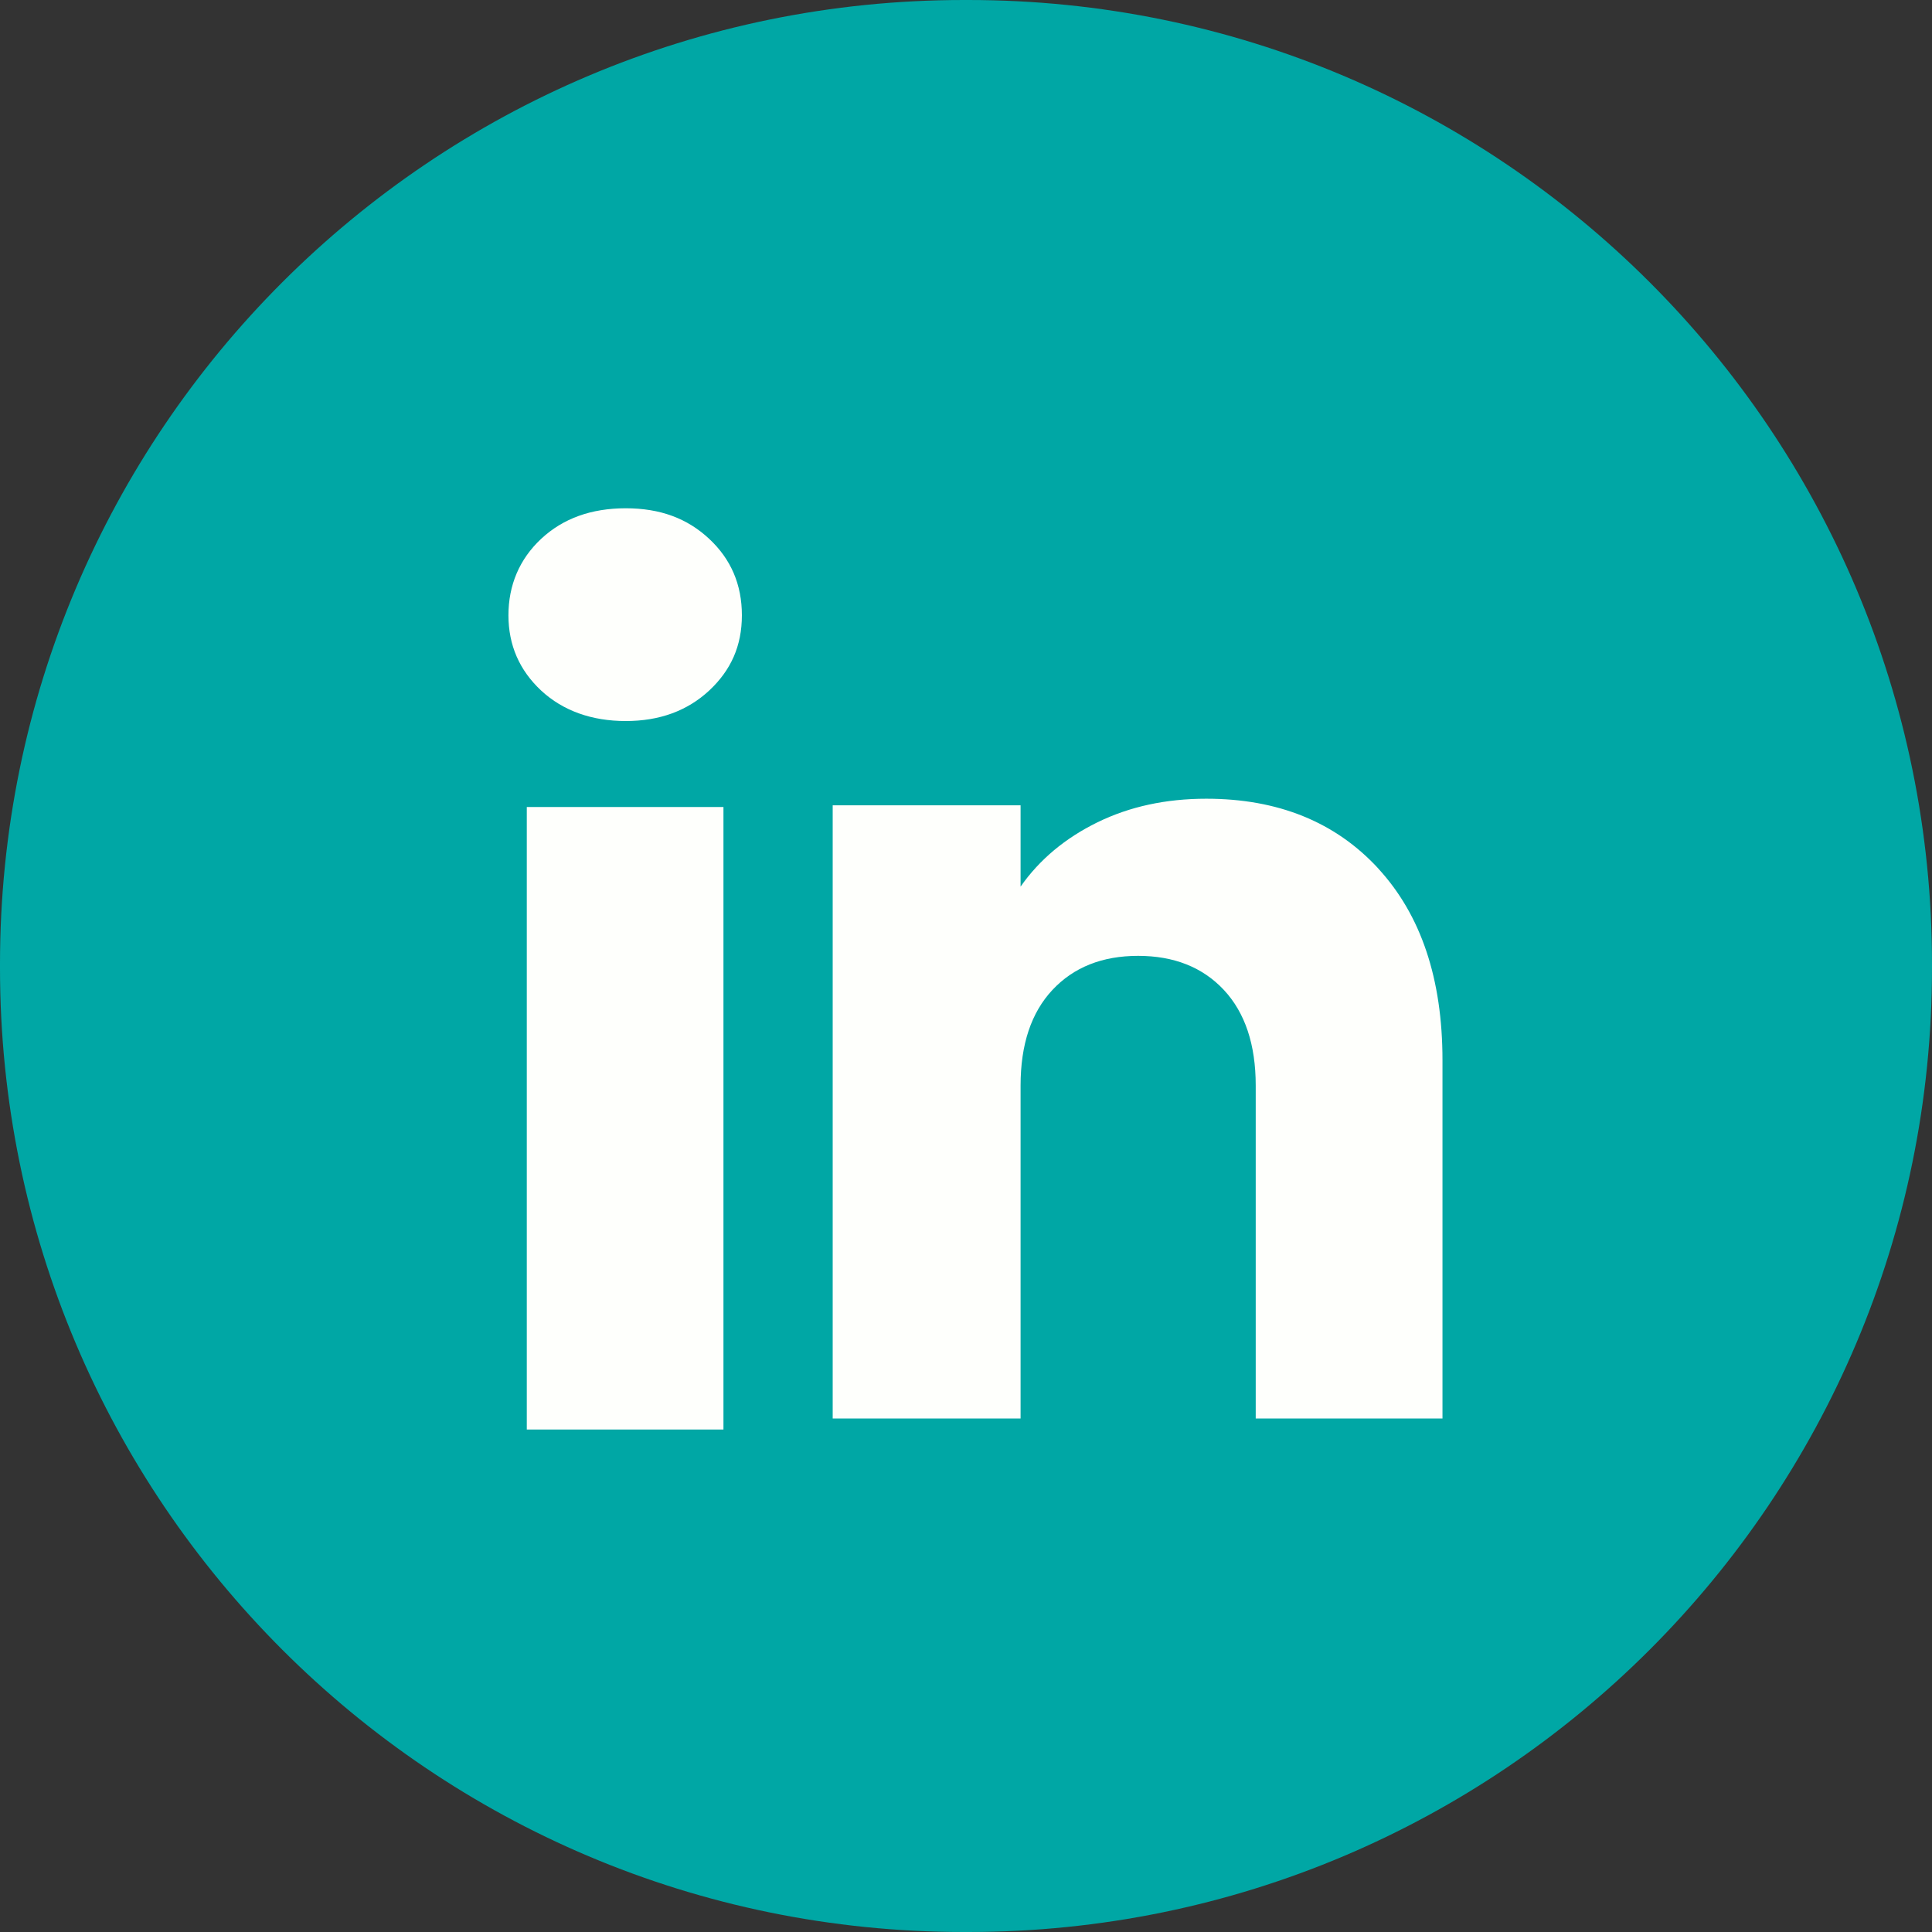
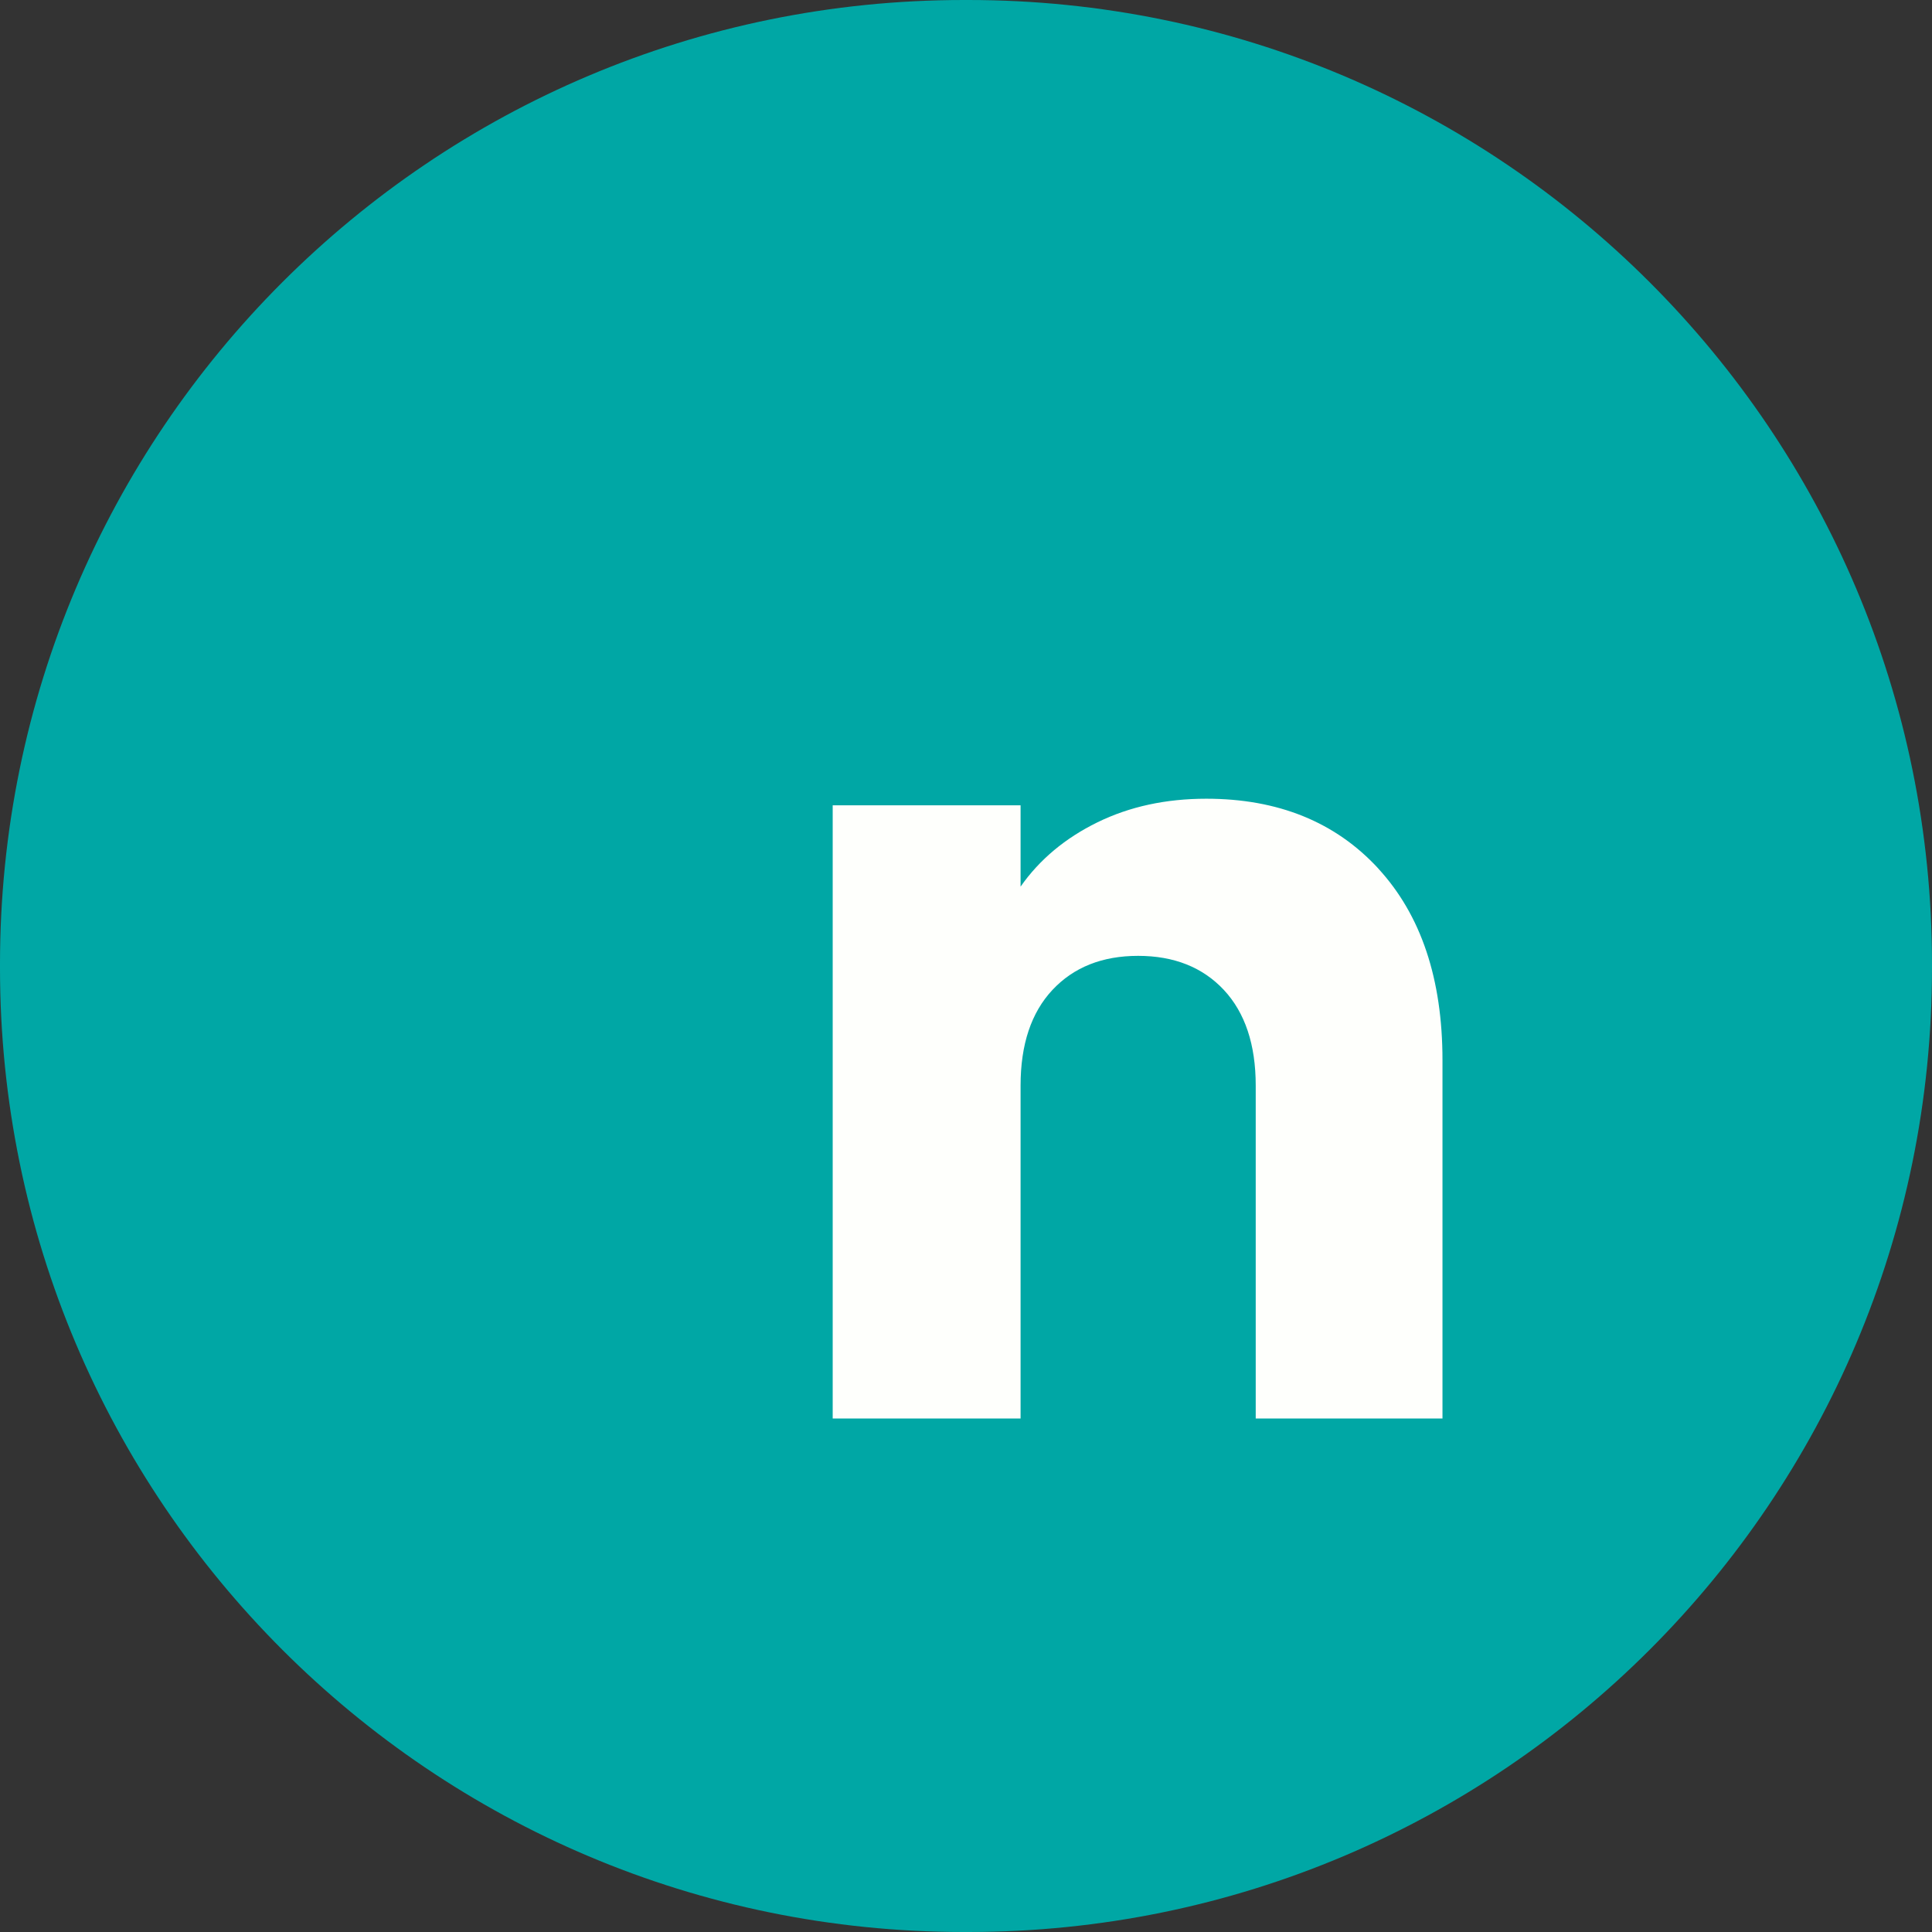
<svg xmlns="http://www.w3.org/2000/svg" width="24" height="24" viewBox="0 0 24 24" fill="none">
  <rect x="0" y="0" width="24" height="24" fill="#333333" stroke="none" />
  <path d="M12.027 0L11.973 0C5.36 0 0 5.36 0 11.973L0 12.027C0 18.64 5.36 24 11.973 24H12.027C18.64 24 24 18.64 24 12.027V11.973C24 5.36 18.64 0 12.027 0Z" fill="#00A7A5" />
-   <path d="M6.723 8.579C6.452 8.326 6.316 8.014 6.316 7.643C6.316 7.271 6.452 6.946 6.723 6.693C6.995 6.44 7.345 6.314 7.773 6.314C8.202 6.314 8.538 6.44 8.809 6.693C9.08 6.945 9.216 7.262 9.216 7.643C9.216 8.024 9.08 8.326 8.809 8.579C8.537 8.831 8.192 8.957 7.773 8.957C7.354 8.957 6.995 8.831 6.723 8.579ZM8.987 10.025V17.758H6.544L6.544 10.025H8.987Z" fill="#FEFFFC" />
  <path d="M17.121 10.789C17.653 11.367 17.919 12.161 17.919 13.171V17.621H15.599V13.485C15.599 12.975 15.466 12.579 15.203 12.297C14.939 12.015 14.583 11.874 14.138 11.874C13.693 11.874 13.338 12.015 13.074 12.297C12.81 12.579 12.678 12.975 12.678 13.485V17.621H10.344V10.004H12.678V11.014C12.914 10.677 13.233 10.411 13.633 10.215C14.034 10.019 14.484 9.922 14.985 9.922C15.876 9.922 16.589 10.211 17.121 10.788V10.789Z" fill="#FEFFFC" />
</svg>